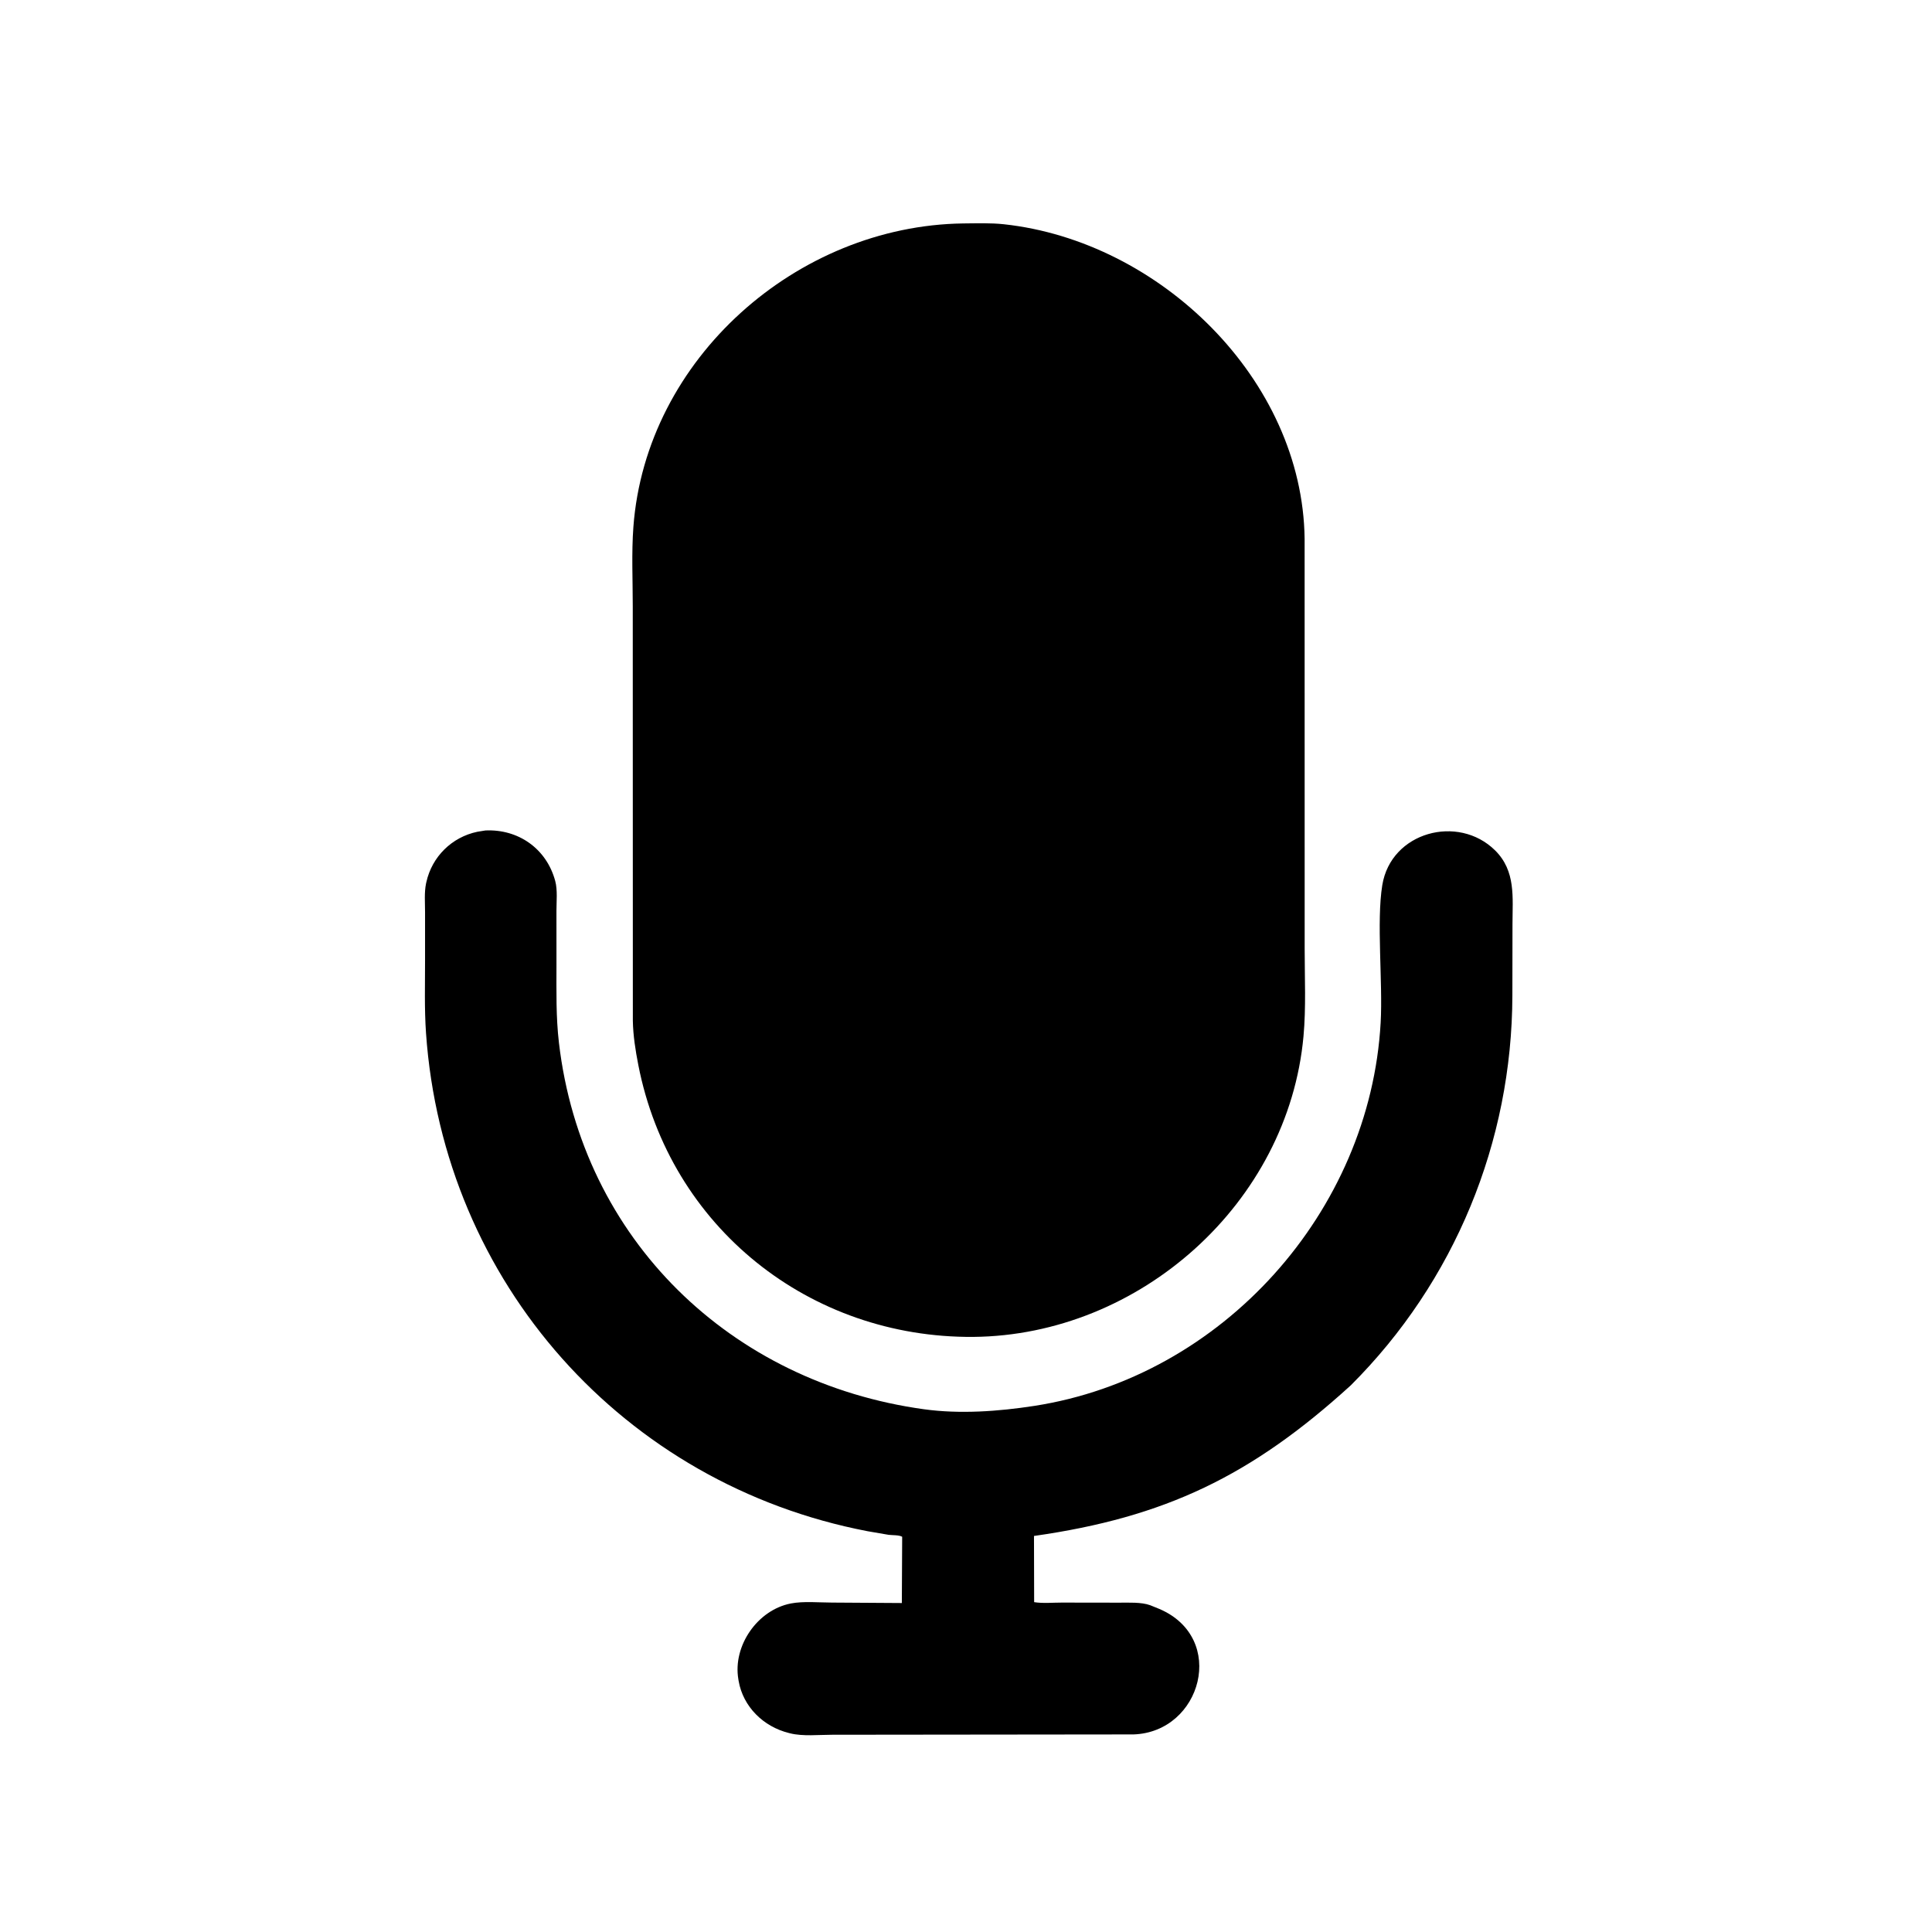
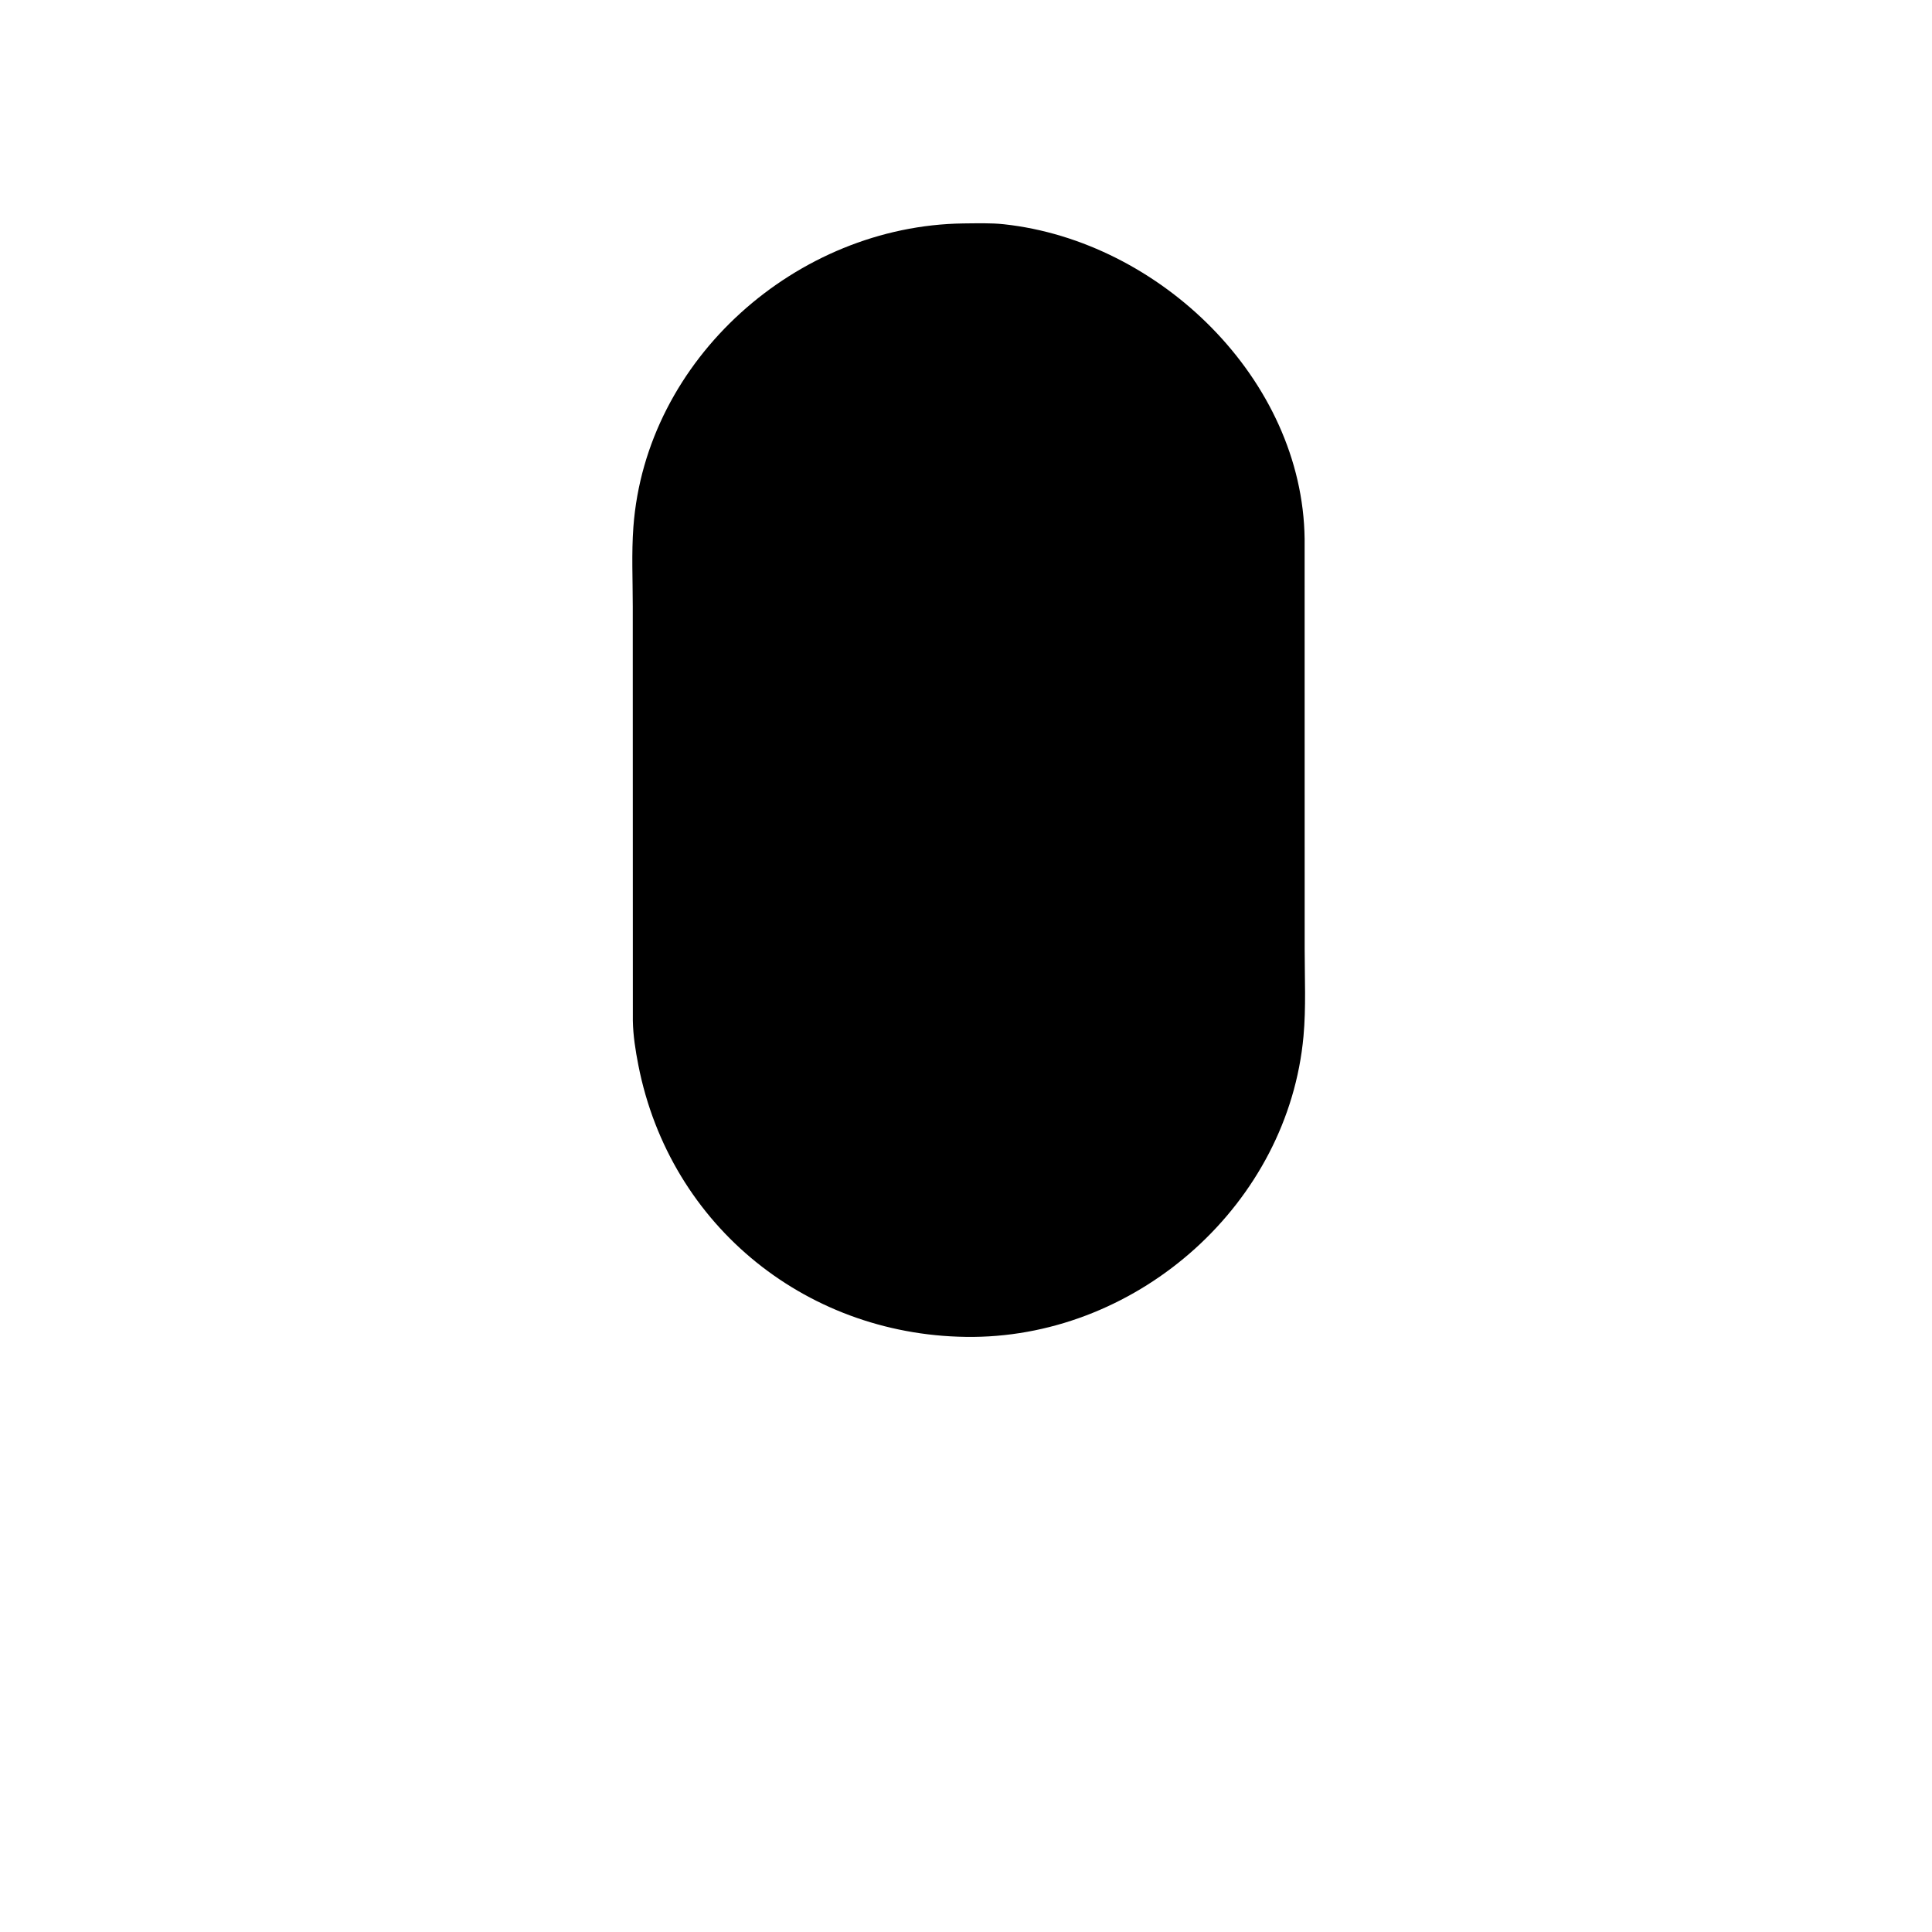
<svg xmlns="http://www.w3.org/2000/svg" version="1.1" style="display: block;" viewBox="0 0 2048 2048" width="640" height="640">
  <path transform="translate(0,0)" fill="rgb(0,0,0)" d="M 1031.79 1417.17 C 858.296 1418.44 710.319 1301.09 676.652 1129 C 673.635 1113.58 671.128 1097.8 670.84 1082.06 L 670.752 642.654 C 670.758 614.856 669.363 586.298 671.415 558.607 C 684.637 380.173 844.947 239.217 1021.02 236.854 C 1035.22 236.746 1050.07 236.191 1064.18 237.718 C 1229.41 255.597 1380.86 402.222 1382.95 571.187 L 1383 1005.87 C 1382.99 1036.45 1384.54 1068.01 1381.76 1098.48 C 1365.65 1275.15 1208.49 1415.51 1031.79 1417.17 z" />
-   <path transform="translate(0,0)" fill="rgb(0,0,0)" d="M 1431.96 1468.45 C 1326.43 1564.61 1234.8 1608.46 1096.07 1628.18 L 1096.24 1698.35 C 1105.42 1699.83 1116.2 1698.8 1125.55 1698.81 L 1186.25 1698.9 C 1196.25 1698.93 1209.83 1698.16 1219.27 1701.61 L 1228.8 1705.48 C 1301.14 1736.2 1273.84 1836.06 1201.64 1838.56 L 882.102 1838.91 C 868.129 1838.9 851.121 1840.78 837.555 1837.39 L 836 1836.99 C 809.451 1830.33 787.676 1809.39 782.957 1781.75 L 782.676 1780 C 776.666 1744.57 803.048 1706.54 838.396 1699.73 C 851.781 1697.16 868.315 1698.79 882.044 1698.8 L 955.986 1699.28 L 956.343 1629.03 C 953.032 1627.07 945.954 1627.48 942 1626.98 L 919.5 1623.12 C 661.419 1573.51 470.05 1359.98 451.59 1095.09 C 449.789 1069.25 450.595 1043.04 450.576 1017.15 L 450.572 966.728 C 450.577 956.999 449.639 946.075 451.624 936.57 L 451.981 935 C 457.907 908.199 478.924 887.369 506 881.712 L 514.564 880.324 C 549.244 878.732 579.275 899.385 588.563 933.899 C 591.154 943.528 589.843 955.775 589.857 965.752 L 589.877 1023.15 C 589.869 1050.68 589.289 1077.99 592.499 1105.4 C 616.966 1314.33 775.093 1465.69 979.397 1493.86 C 1017.49 1499.11 1058.21 1496.19 1096.17 1490.34 C 1295.98 1459.52 1452.4 1284.26 1463.56 1083.95 C 1465.95 1041.12 1458.97 977.012 1465.28 938.281 C 1474.47 881.776 1545.77 862.857 1584.82 901.405 C 1607.04 923.34 1603.32 951.365 1603.3 979.874 L 1603.18 1055.31 C 1602.81 1210.41 1542.13 1358.44 1431.96 1468.45 z" />
</svg>